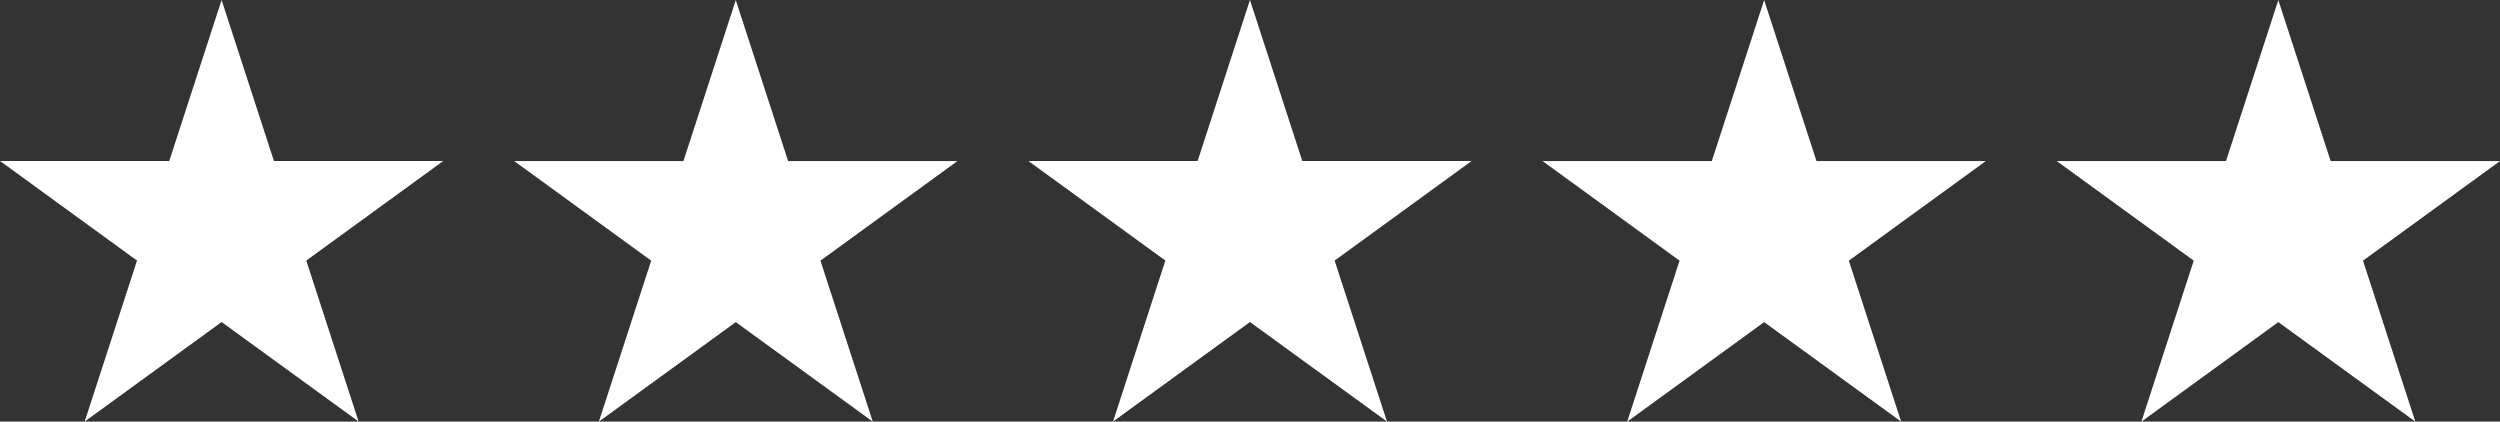
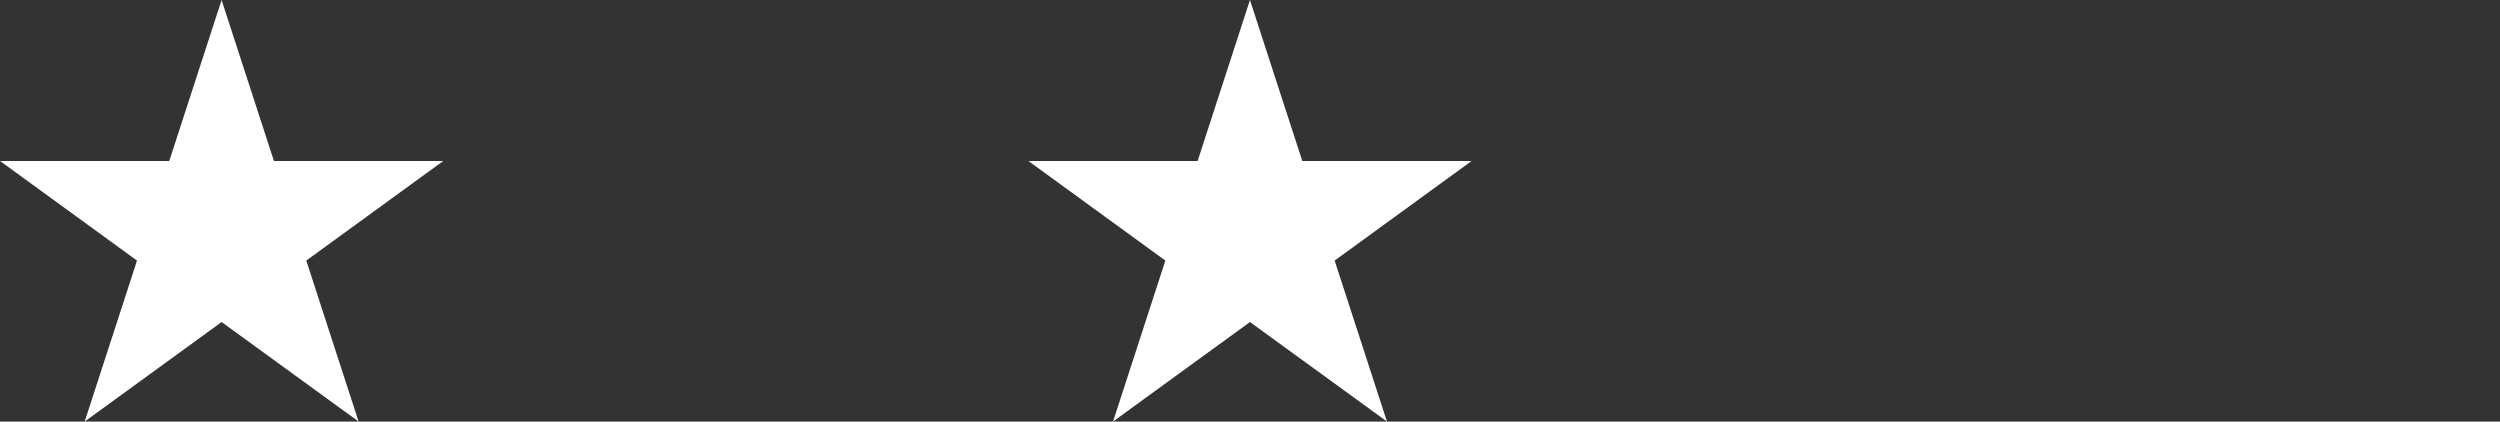
<svg xmlns="http://www.w3.org/2000/svg" id="Layer_2" data-name="Layer 2" viewBox="0 0 301.45 50.84">
  <rect x="0" y="0" width="301.45" height="50.84" fill="#333333" stroke="none" />
  <defs>
    <style>
      .cls-1 {
        fill: #fff;
      }
    </style>
  </defs>
  <g id="layer">
    <g>
      <g id="layer-2" data-name="layer">
        <polygon class="cls-1" points="26.72 0 33.03 19.41 53.45 19.41 36.93 31.42 43.24 50.83 26.72 38.83 10.21 50.83 16.52 31.42 0 19.41 20.41 19.41 26.72 0" />
      </g>
      <g id="layer-3" data-name="layer">
-         <polygon class="cls-1" points="88.72 .01 95.03 19.42 115.45 19.42 98.93 31.43 105.24 50.84 88.72 38.84 72.21 50.84 78.52 31.43 62 19.42 82.41 19.42 88.72 .01" />
-       </g>
+         </g>
      <g id="layer-4" data-name="layer">
        <polygon class="cls-1" points="150.72 0 157.03 19.41 177.45 19.41 160.93 31.42 167.24 50.83 150.72 38.83 134.21 50.83 140.52 31.42 124 19.41 144.41 19.41 150.72 0" />
      </g>
      <g id="layer-5" data-name="layer">
-         <polygon class="cls-1" points="212.72 .01 219.03 19.42 239.45 19.42 222.93 31.43 229.24 50.84 212.72 38.84 196.21 50.84 202.52 31.43 186 19.42 206.41 19.42 212.72 .01" />
-       </g>
+         </g>
      <g id="layer-6" data-name="layer">
-         <polygon class="cls-1" points="274.72 .01 281.03 19.42 301.45 19.42 284.93 31.43 291.24 50.84 274.72 38.84 258.21 50.84 264.52 31.43 248 19.42 268.41 19.42 274.72 .01" />
-       </g>
+         </g>
    </g>
  </g>
</svg>